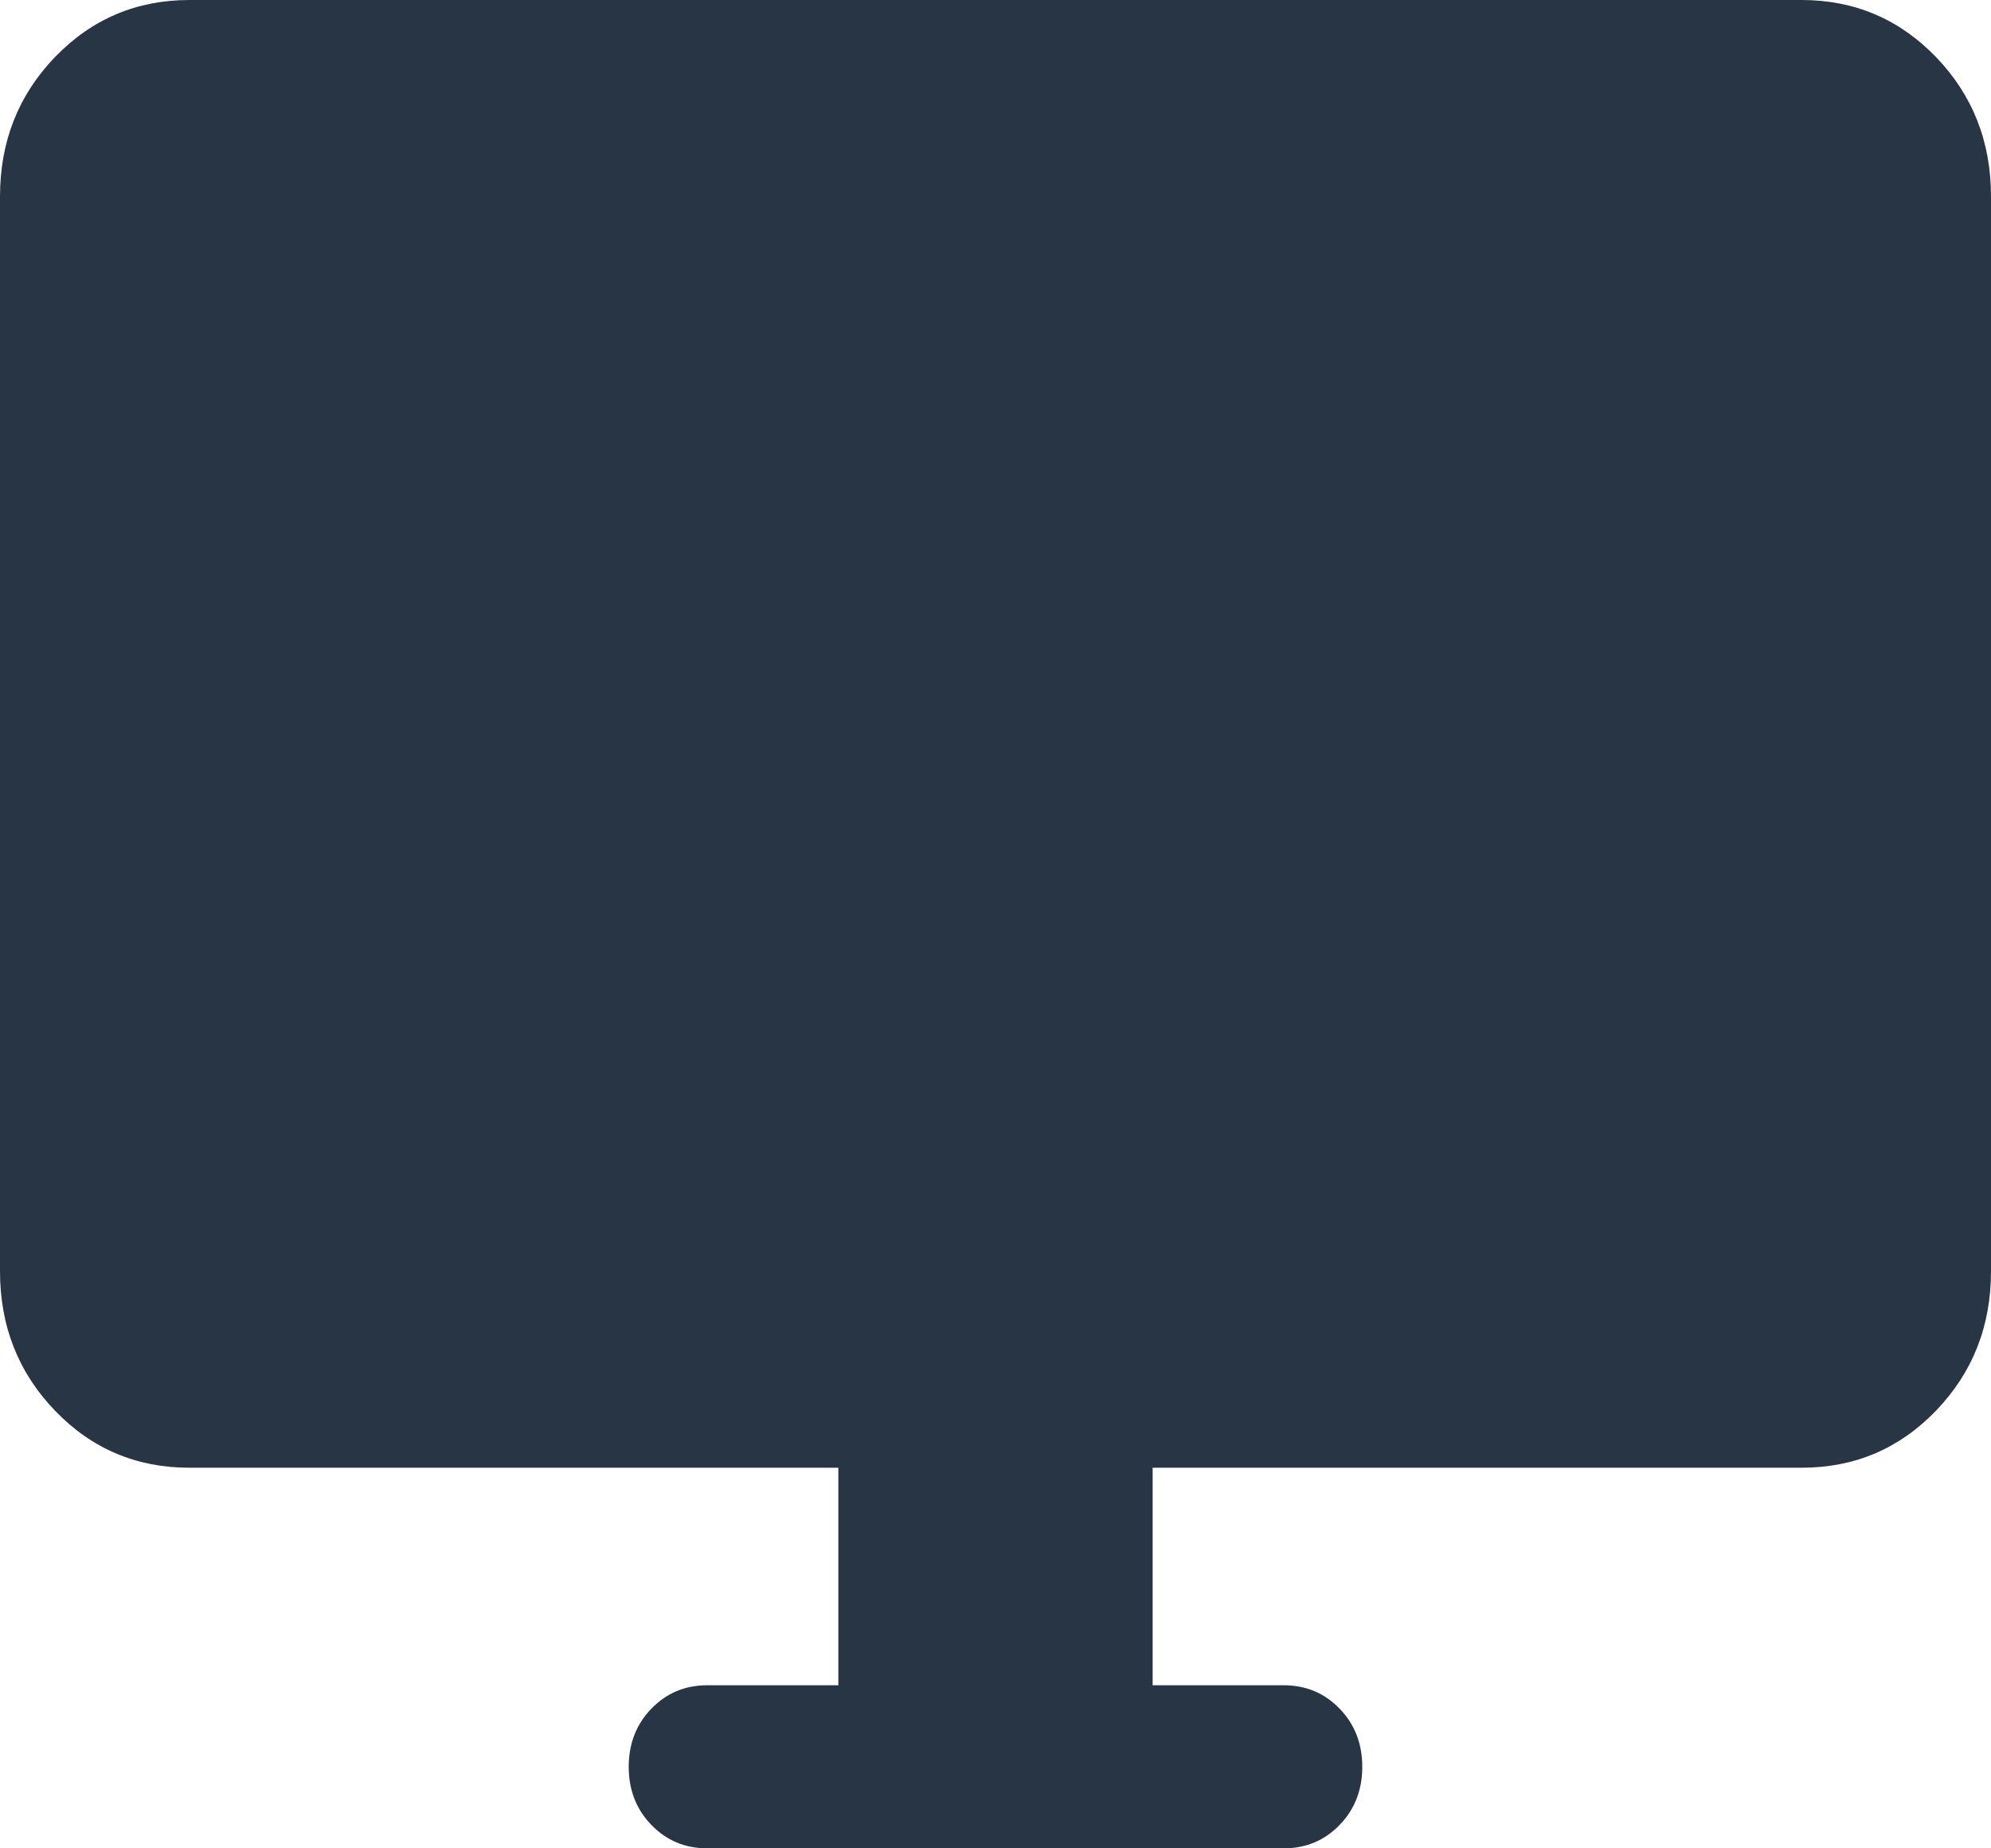
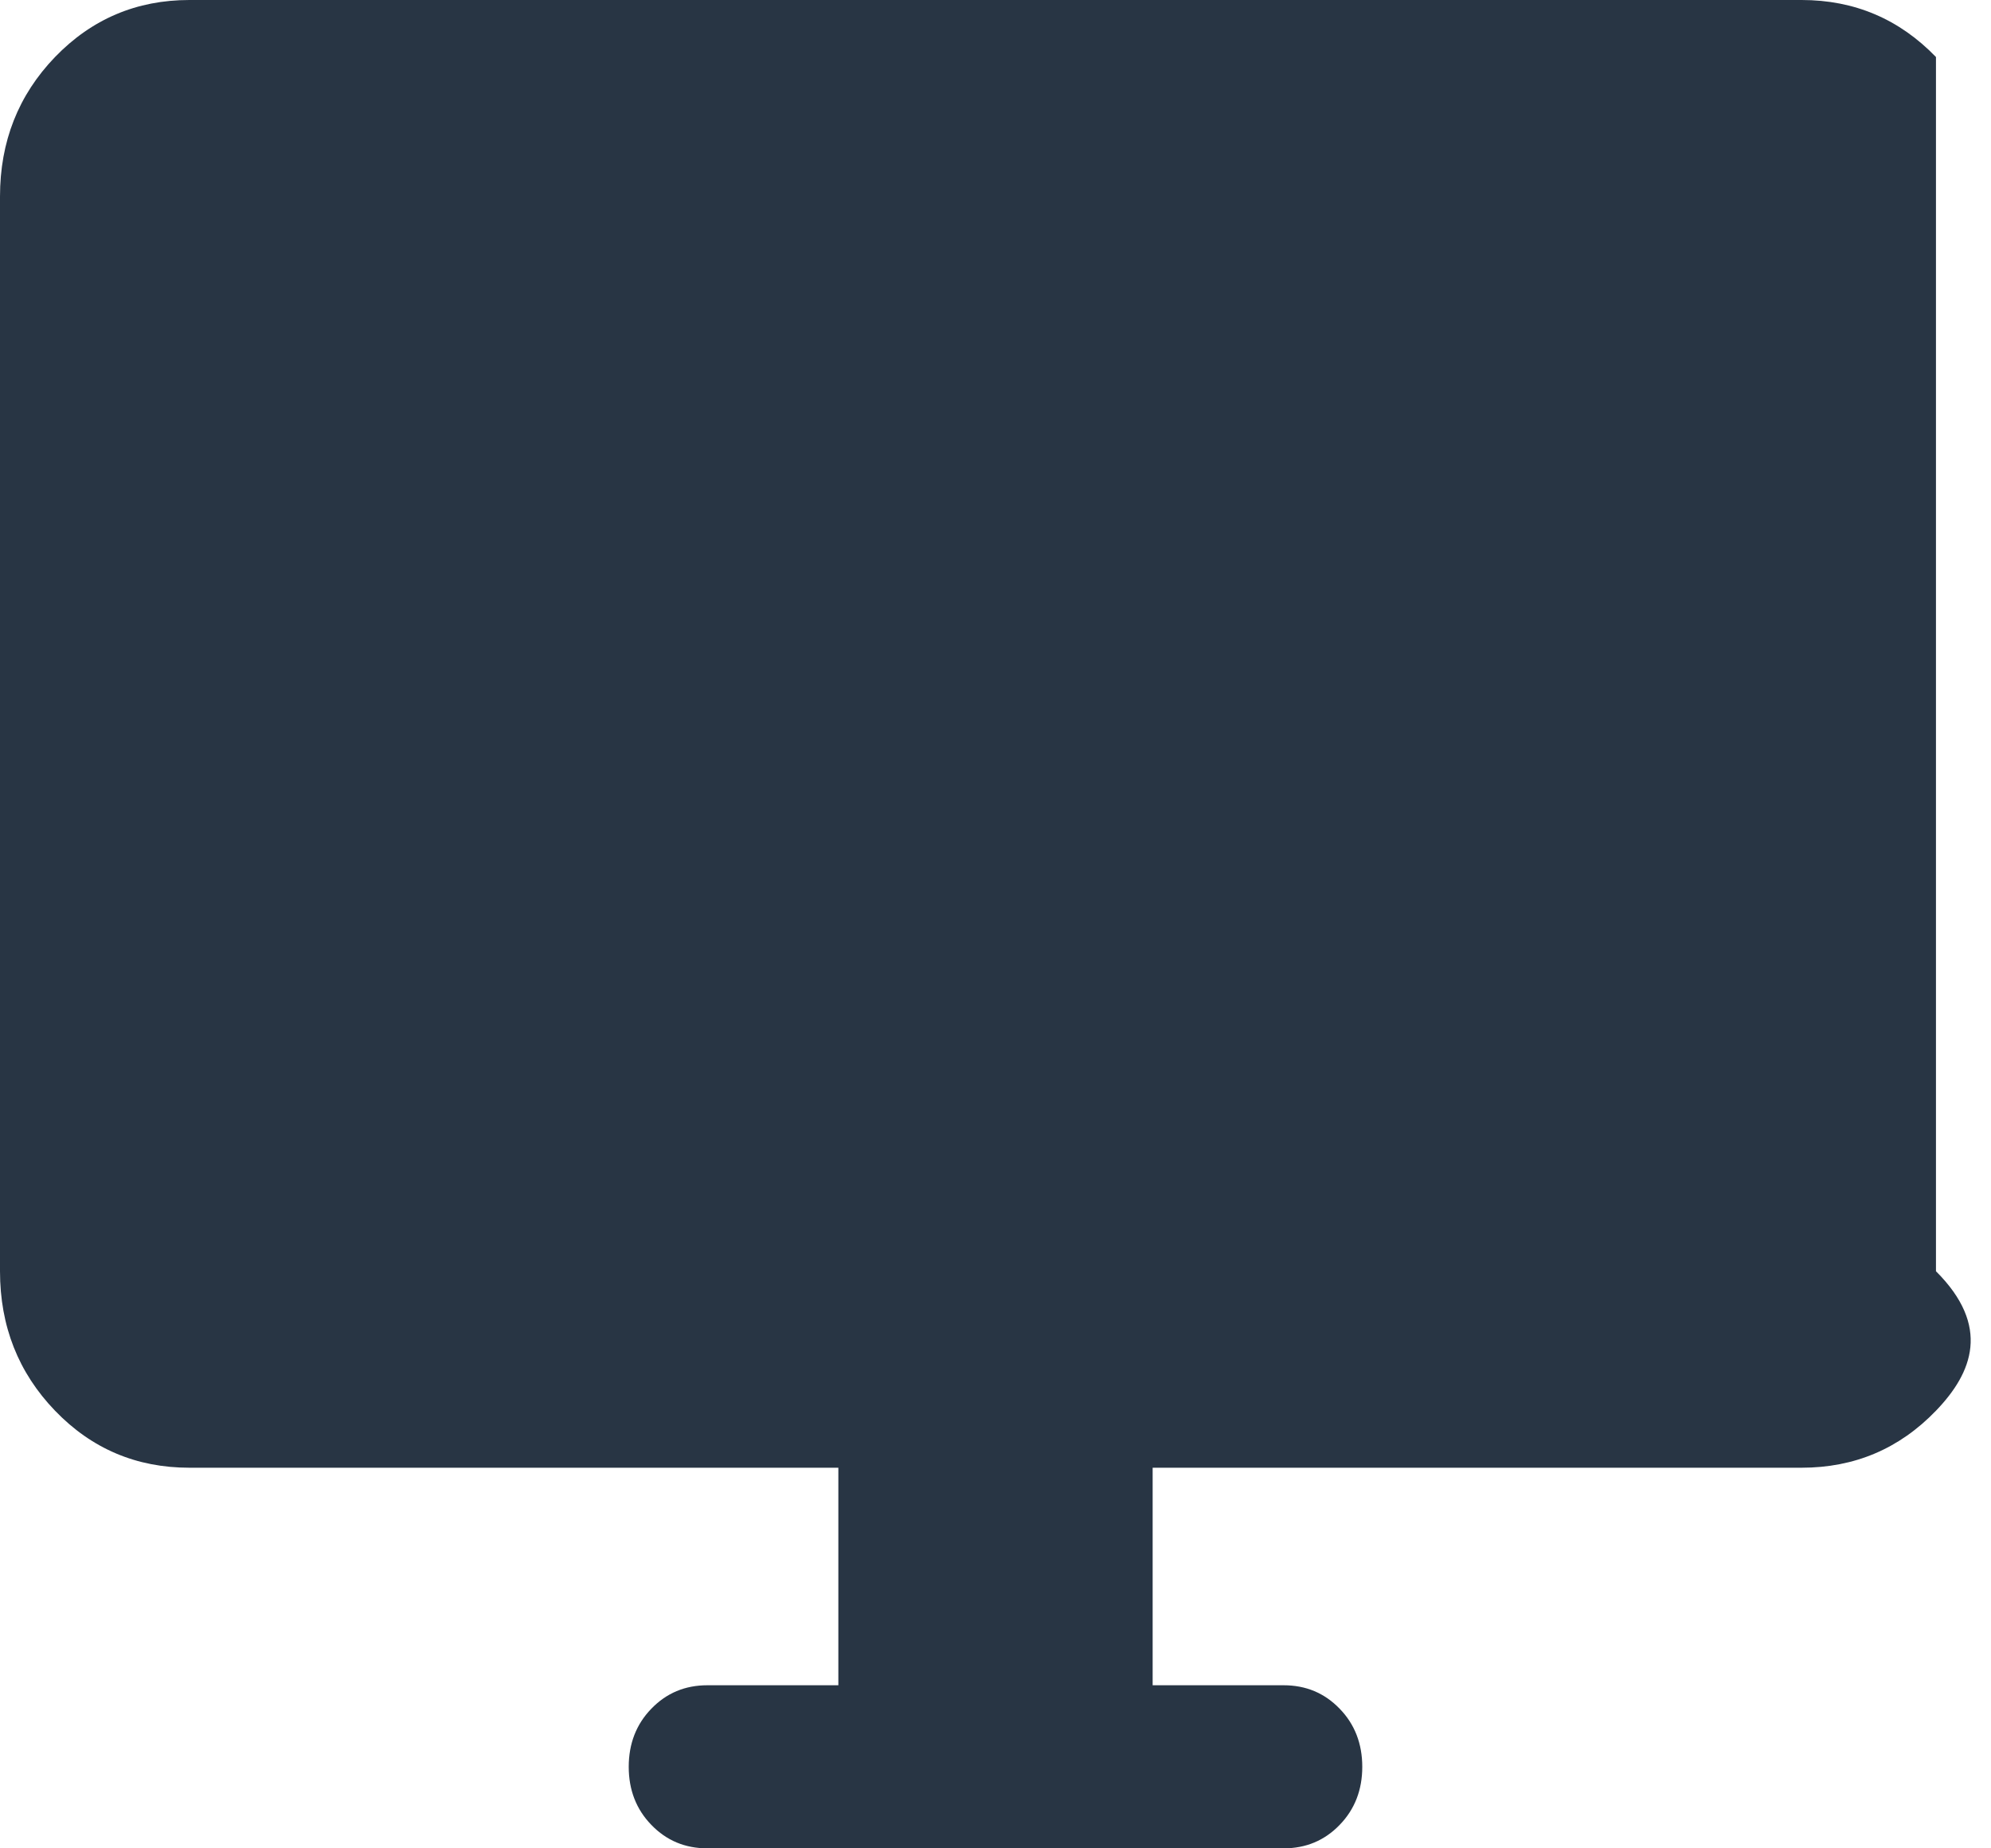
<svg xmlns="http://www.w3.org/2000/svg" width="14" height="13" viewBox="0 0 14 13" fill="none">
-   <path d="M5.895 11.853V10.323H1.332C0.96 10.323 0.645 10.19 0.387 9.922C0.129 9.654 0 9.327 0 8.941V1.382C0 0.996 0.129 0.669 0.387 0.401C0.645 0.134 0.96 0 1.332 0H12.668C13.04 0 13.355 0.134 13.613 0.401C13.871 0.669 14 0.996 14 1.382V8.941C14 9.327 13.871 9.654 13.613 9.922C13.355 10.19 13.04 10.323 12.668 10.323H8.105V11.853H9.026C9.183 11.853 9.314 11.908 9.42 12.018C9.526 12.127 9.579 12.264 9.579 12.427C9.579 12.589 9.526 12.726 9.42 12.835C9.314 12.945 9.183 13 9.026 13H4.974C4.817 13 4.686 12.945 4.58 12.835C4.474 12.726 4.421 12.589 4.421 12.427C4.421 12.264 4.474 12.127 4.58 12.018C4.686 11.908 4.817 11.853 4.974 11.853H5.895Z" fill="#283544" />
+   <path d="M5.895 11.853V10.323H1.332C0.96 10.323 0.645 10.19 0.387 9.922C0.129 9.654 0 9.327 0 8.941V1.382C0 0.996 0.129 0.669 0.387 0.401C0.645 0.134 0.96 0 1.332 0H12.668C13.04 0 13.355 0.134 13.613 0.401V8.941C14 9.327 13.871 9.654 13.613 9.922C13.355 10.19 13.04 10.323 12.668 10.323H8.105V11.853H9.026C9.183 11.853 9.314 11.908 9.42 12.018C9.526 12.127 9.579 12.264 9.579 12.427C9.579 12.589 9.526 12.726 9.42 12.835C9.314 12.945 9.183 13 9.026 13H4.974C4.817 13 4.686 12.945 4.58 12.835C4.474 12.726 4.421 12.589 4.421 12.427C4.421 12.264 4.474 12.127 4.58 12.018C4.686 11.908 4.817 11.853 4.974 11.853H5.895Z" fill="#283544" />
</svg>